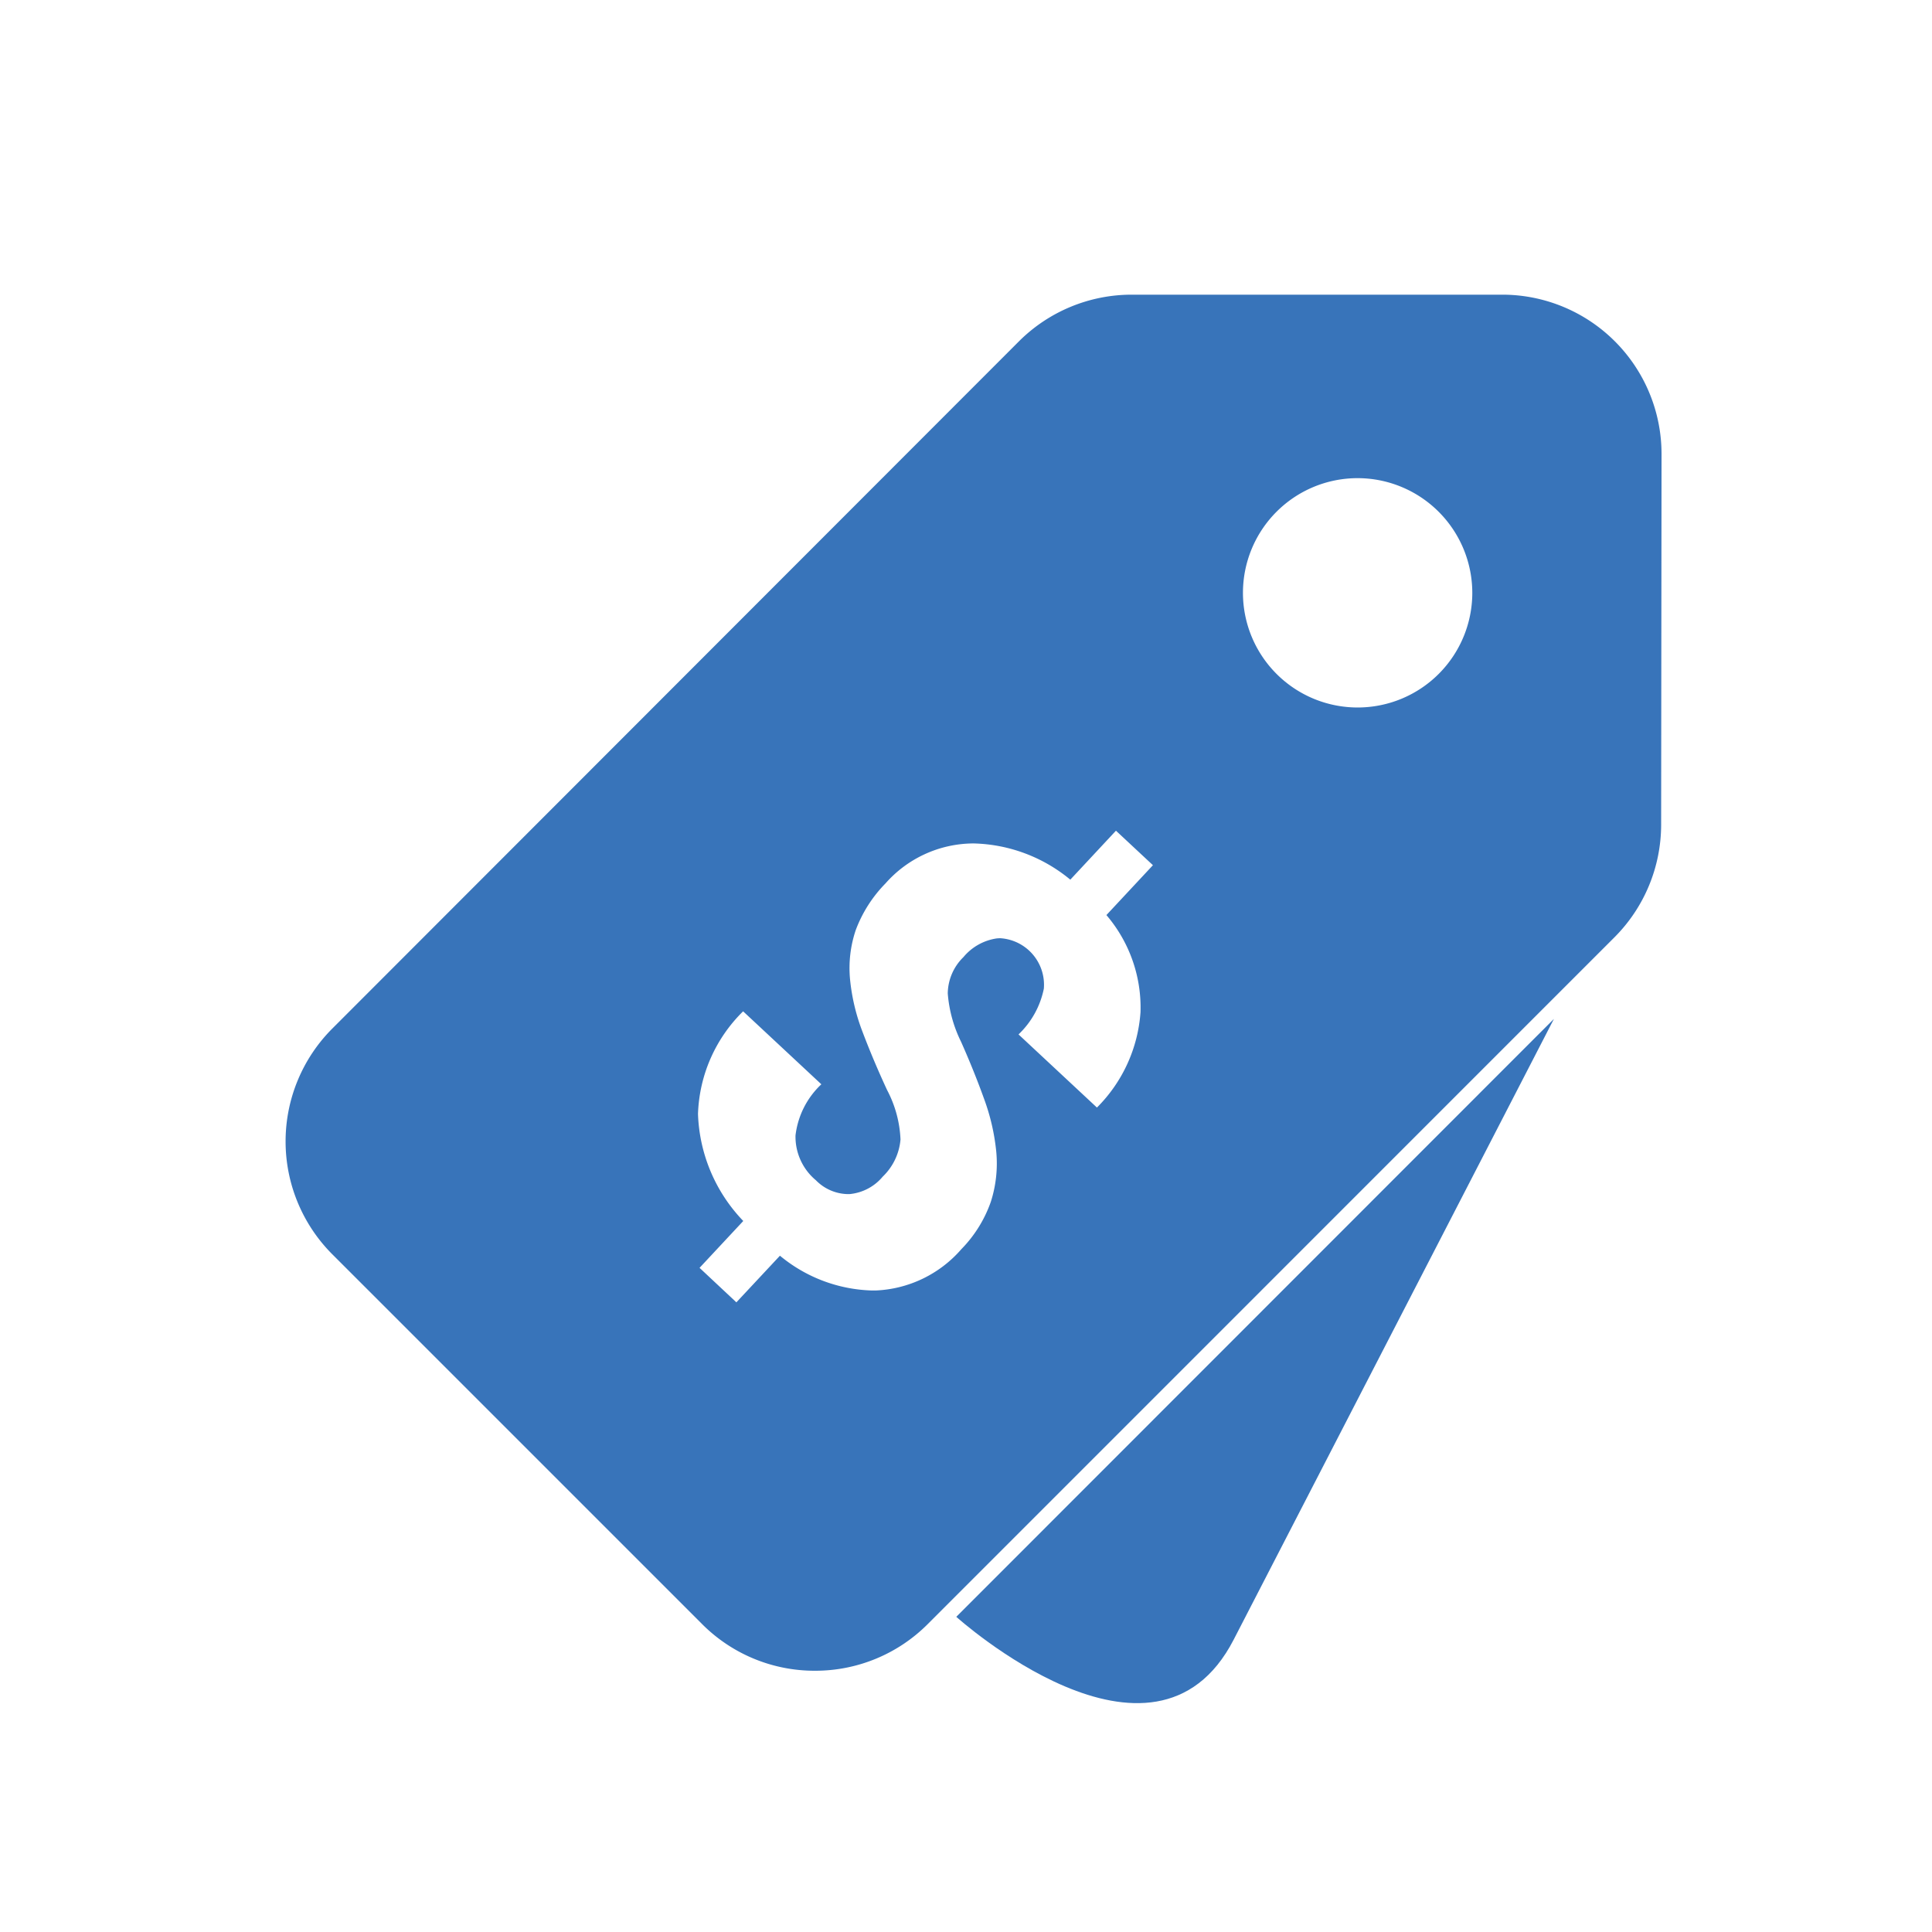
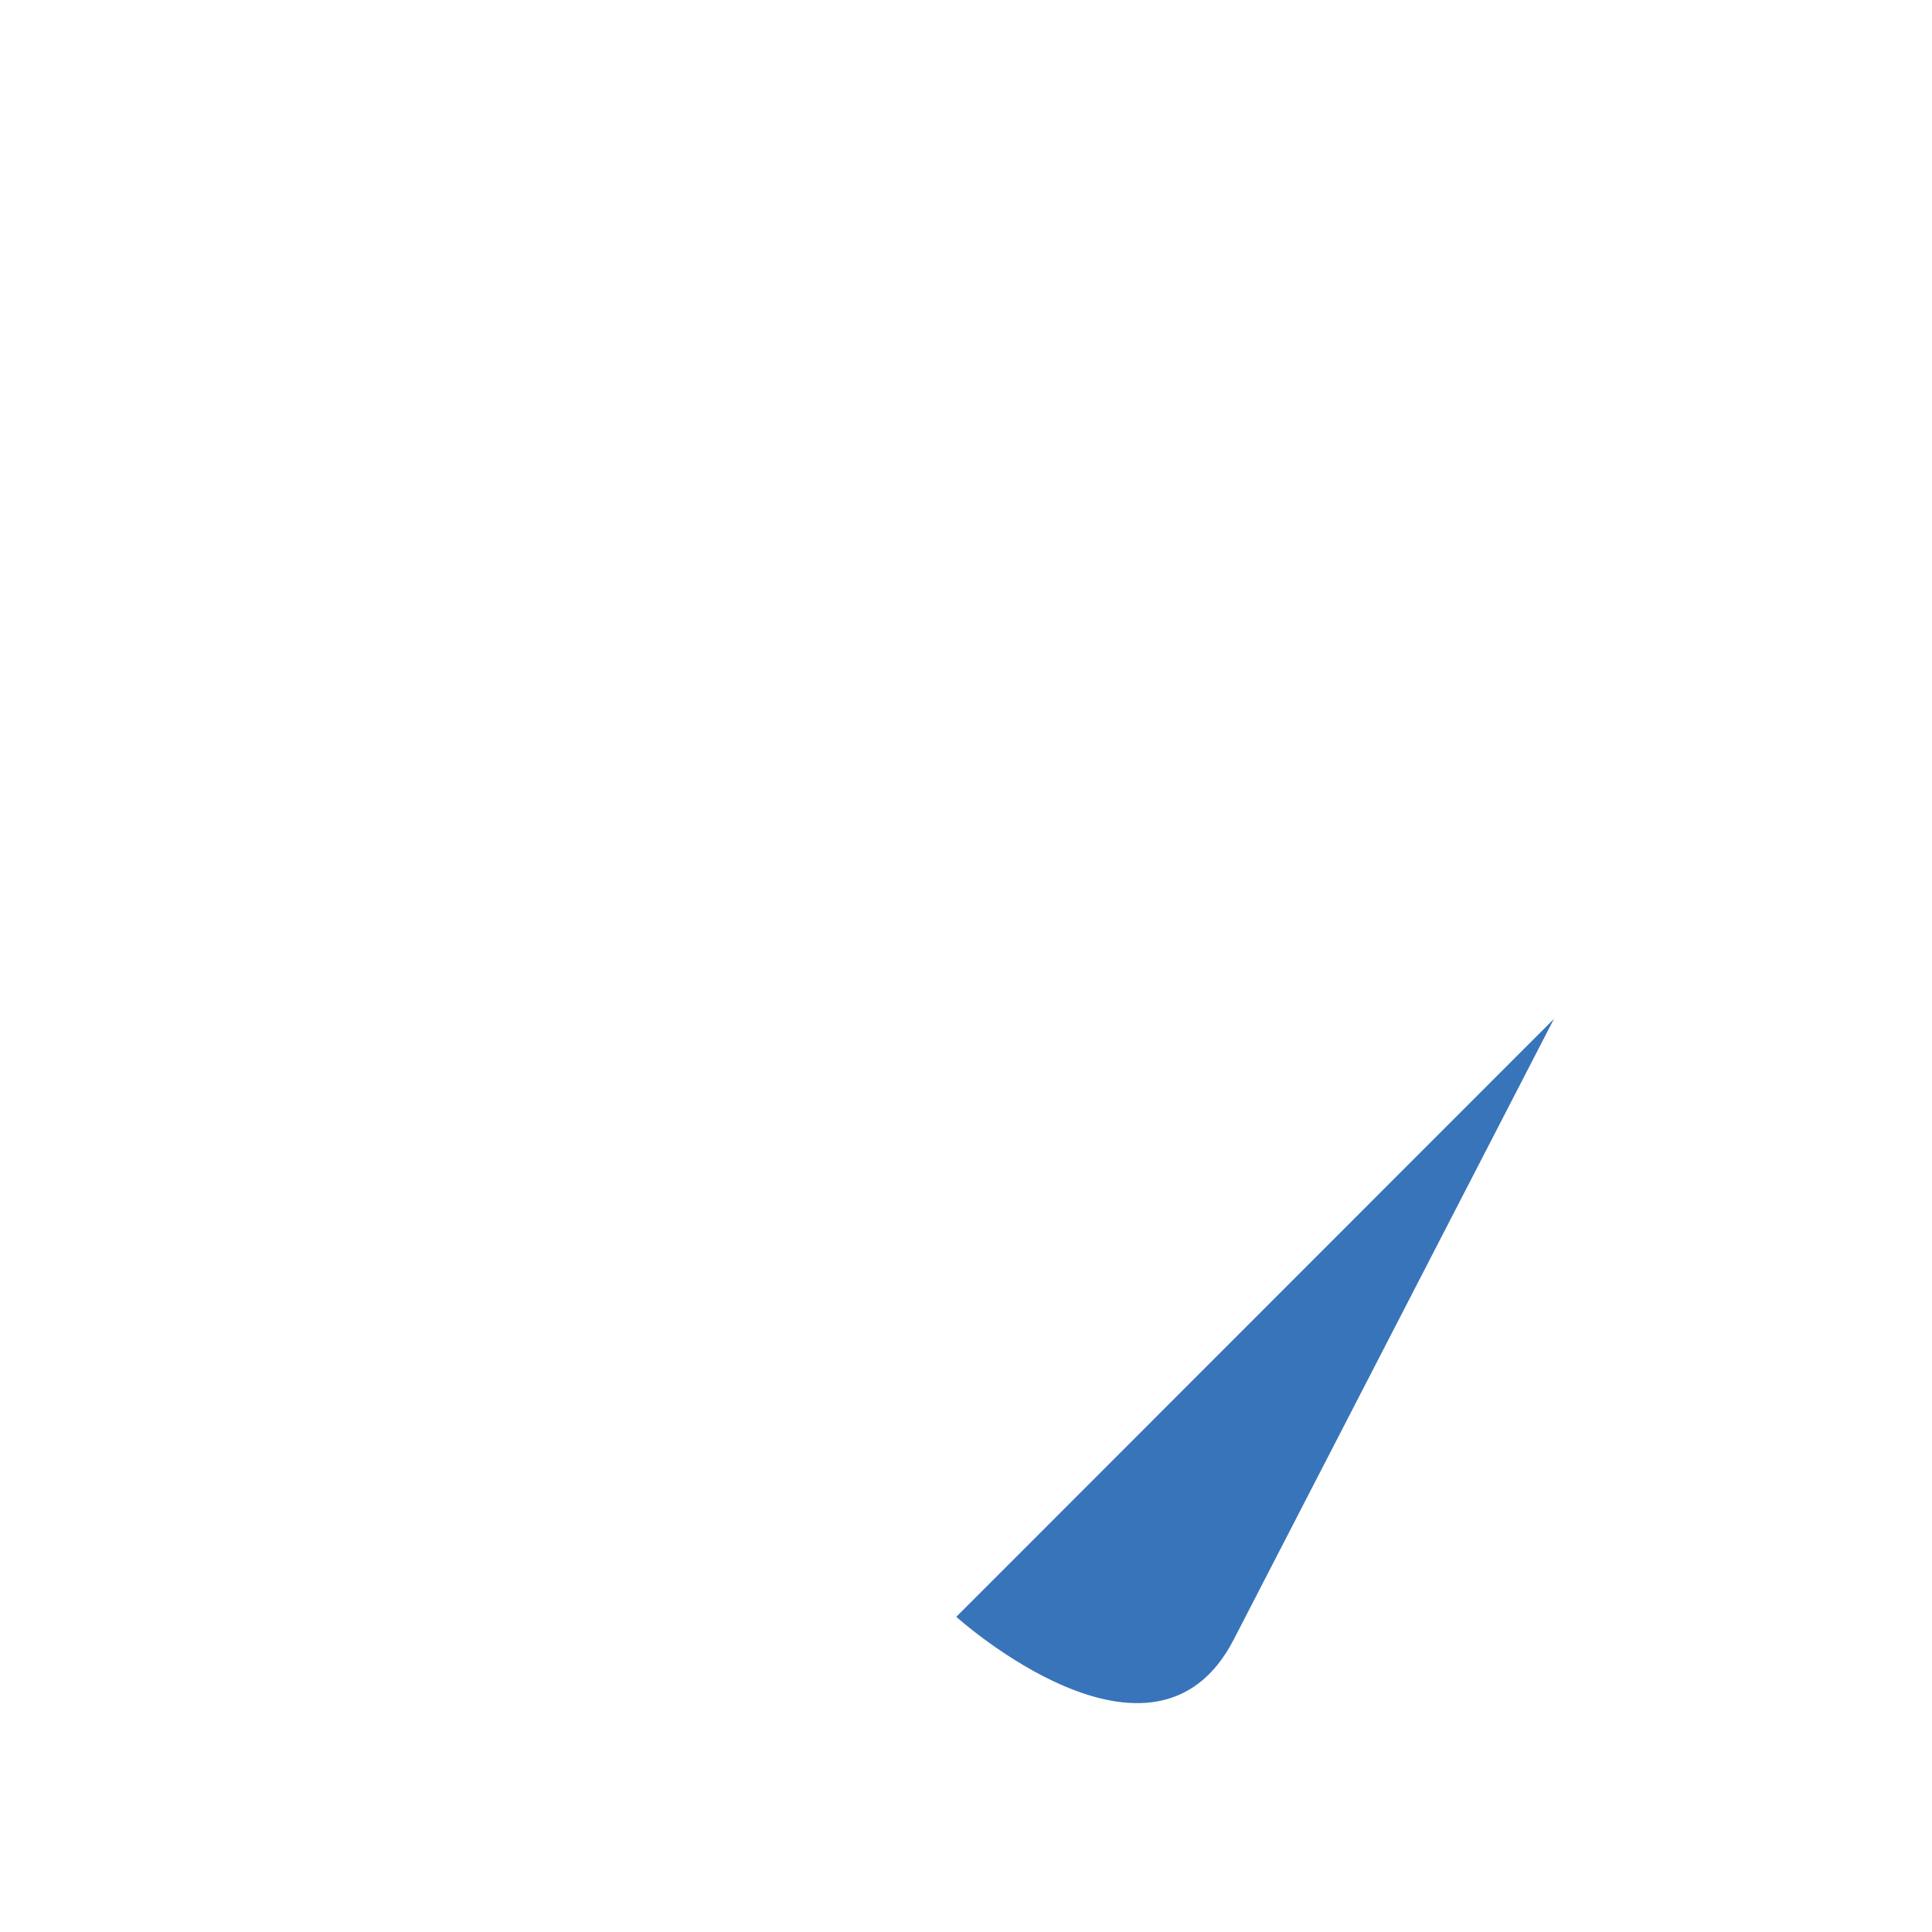
<svg xmlns="http://www.w3.org/2000/svg" width="102" height="102" viewBox="0 0 102 102">
  <defs>
    <filter id="Subtraction_2" x="15.083" y="13.557" width="72.644" height="74.65" filterUnits="userSpaceOnUse">
      <feOffset dy="2" input="SourceAlpha" />
      <feGaussianBlur result="blur" />
      <feFlood flood-opacity="0.122" />
      <feComposite operator="in" in2="blur" />
      <feComposite in="SourceGraphic" />
    </filter>
    <filter id="Path_1325" x="50.49" y="51.174" width="31.542" height="39.085" filterUnits="userSpaceOnUse">
      <feOffset dy="2" input="SourceAlpha" />
      <feGaussianBlur result="blur-2" />
      <feFlood flood-opacity="0.122" />
      <feComposite operator="in" in2="blur-2" />
      <feComposite in="SourceGraphic" />
    </filter>
  </defs>
  <g id="lowest-price-icon" transform="translate(-1556 1289)">
    <rect id="container" width="102" height="102" transform="translate(1556 -1289)" fill="none" />
    <g id="paths" transform="translate(117.267 -154.443)">
      <g transform="matrix(1, 0, 0, 1, 1438.73, -1134.56)" filter="url(#Subtraction_2)">
-         <path id="Subtraction_2-2" data-name="Subtraction 2" d="M27.946,72.65a8.378,8.378,0,0,1-5.952-2.46L2.461,50.657a8.431,8.431,0,0,1,0-11.905L38.718,2.464A8.426,8.426,0,0,1,44.672,0H64.234a8.412,8.412,0,0,1,8.41,8.424l-.021,19.561a8.42,8.42,0,0,1-2.464,5.942L33.9,70.19A8.38,8.38,0,0,1,27.946,72.65Zm-3.79-34.814a7.951,7.951,0,0,0-2.382,5.416,8.559,8.559,0,0,0,2.39,5.653l-2.308,2.474L23.8,53.2l2.3-2.462a7.949,7.949,0,0,0,4.845,1.836c.071,0,.143,0,.214,0a6.338,6.338,0,0,0,4.516-2.178,6.764,6.764,0,0,0,1.56-2.508,6.633,6.633,0,0,0,.288-2.617,11.276,11.276,0,0,0-.644-2.81c-.349-.971-.757-1.984-1.213-3.01a6.971,6.971,0,0,1-.706-2.559,2.725,2.725,0,0,1,.828-1.919,2.818,2.818,0,0,1,1.755-.986c.066-.006.132-.01.2-.01a2.463,2.463,0,0,1,2.29,2.661,4.585,4.585,0,0,1-1.337,2.417l4.14,3.861a7.882,7.882,0,0,0,2.3-5.034,7.514,7.514,0,0,0-1.8-5.128l2.456-2.633L43.84,28.3l-2.41,2.585a8.3,8.3,0,0,0-5.08-1.912h-.1a6.217,6.217,0,0,0-4.577,2.11A7.028,7.028,0,0,0,30.1,33.552a6.278,6.278,0,0,0-.3,2.582,10.563,10.563,0,0,0,.666,2.8c.369.973.8,2,1.292,3.06a6.126,6.126,0,0,1,.707,2.606,3.079,3.079,0,0,1-.939,1.964,2.588,2.588,0,0,1-1.751.921c-.039,0-.078,0-.116,0A2.415,2.415,0,0,1,28,46.756a2.992,2.992,0,0,1-1.078-2.368,4.405,4.405,0,0,1,1.364-2.7ZM56.6,9.687a6.054,6.054,0,1,0,6.053,6.053A6.061,6.061,0,0,0,56.6,9.687Z" transform="translate(15.08 13.56)" fill="#3874ba" />
-       </g>
+         </g>
      <g id="streamline-icon-tag-dollar-1_140x140" data-name="streamline-icon-tag-dollar-1@140x140" transform="translate(1489.224 -1083.383)">
        <g transform="matrix(1, 0, 0, 1, -50.49, -51.17)" filter="url(#Path_1325)">
          <path id="Path_1325-2" data-name="Path 1325" d="M30.909,0,14.662,33.1C10.6,41.369,0,32.186,0,32.186Z" transform="matrix(1, 0.02, -0.02, 1, 51.13, 51.17)" fill="#3874ba" />
        </g>
      </g>
    </g>
  </g>
</svg>